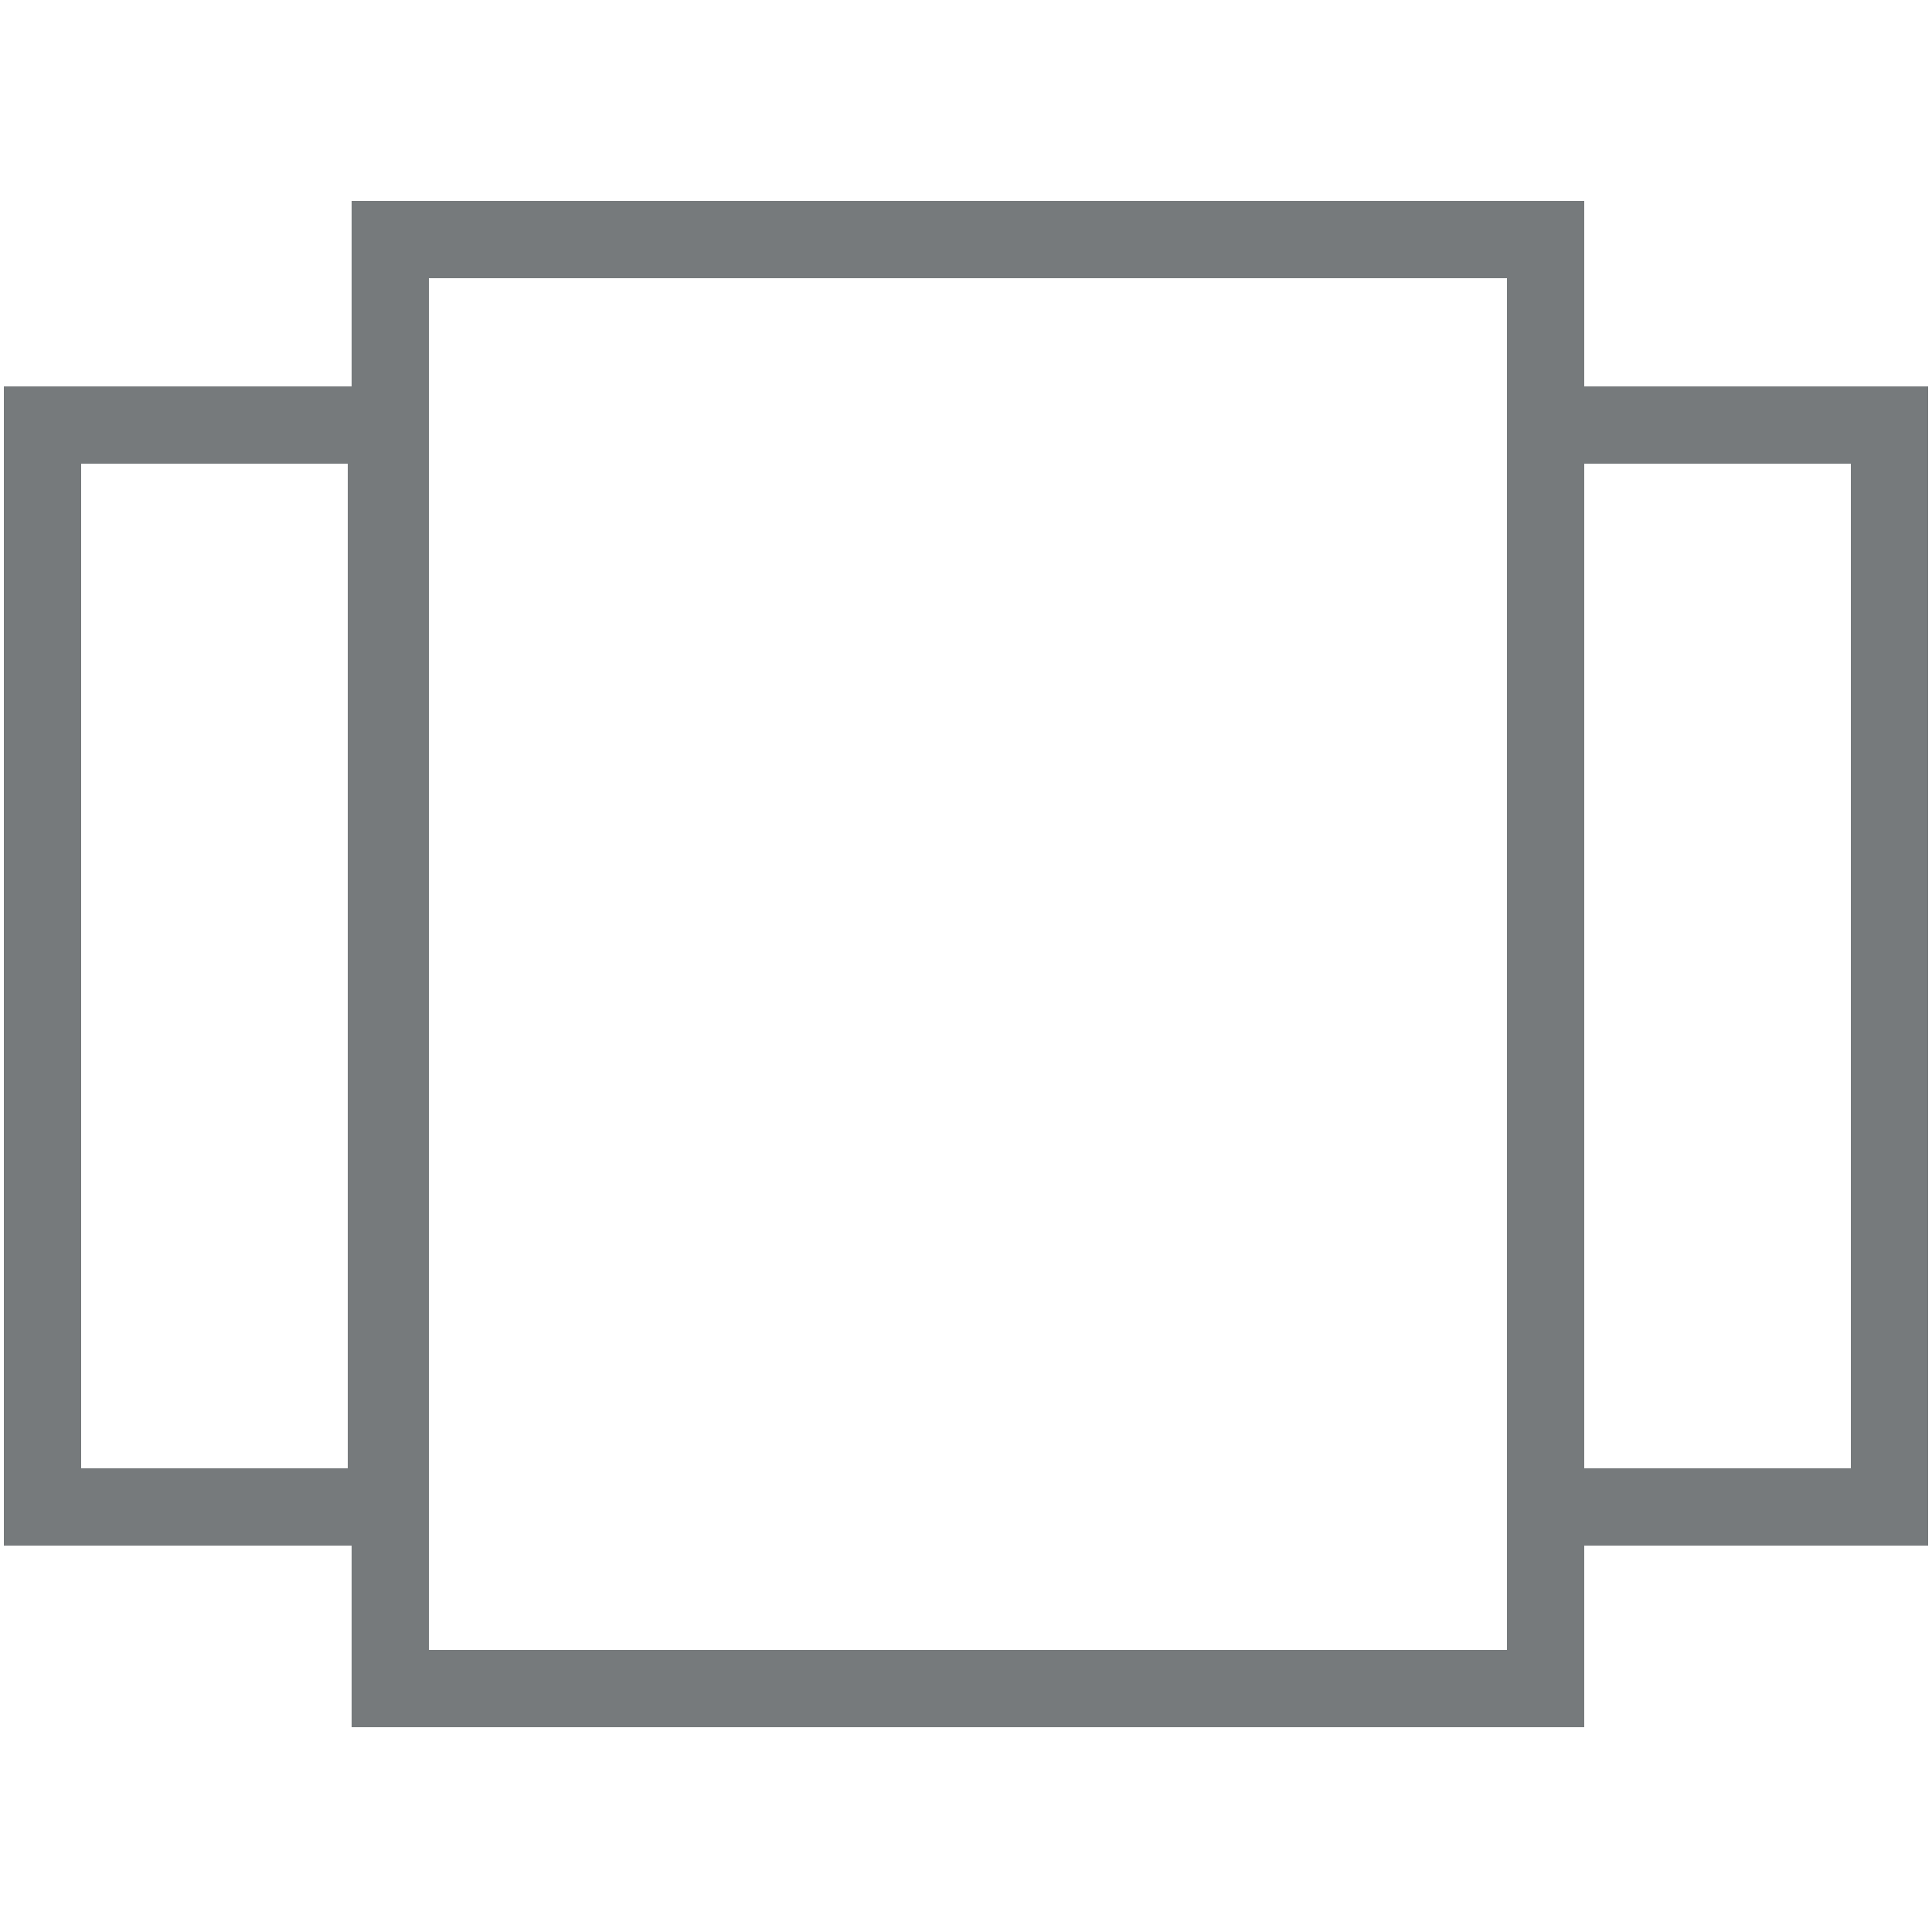
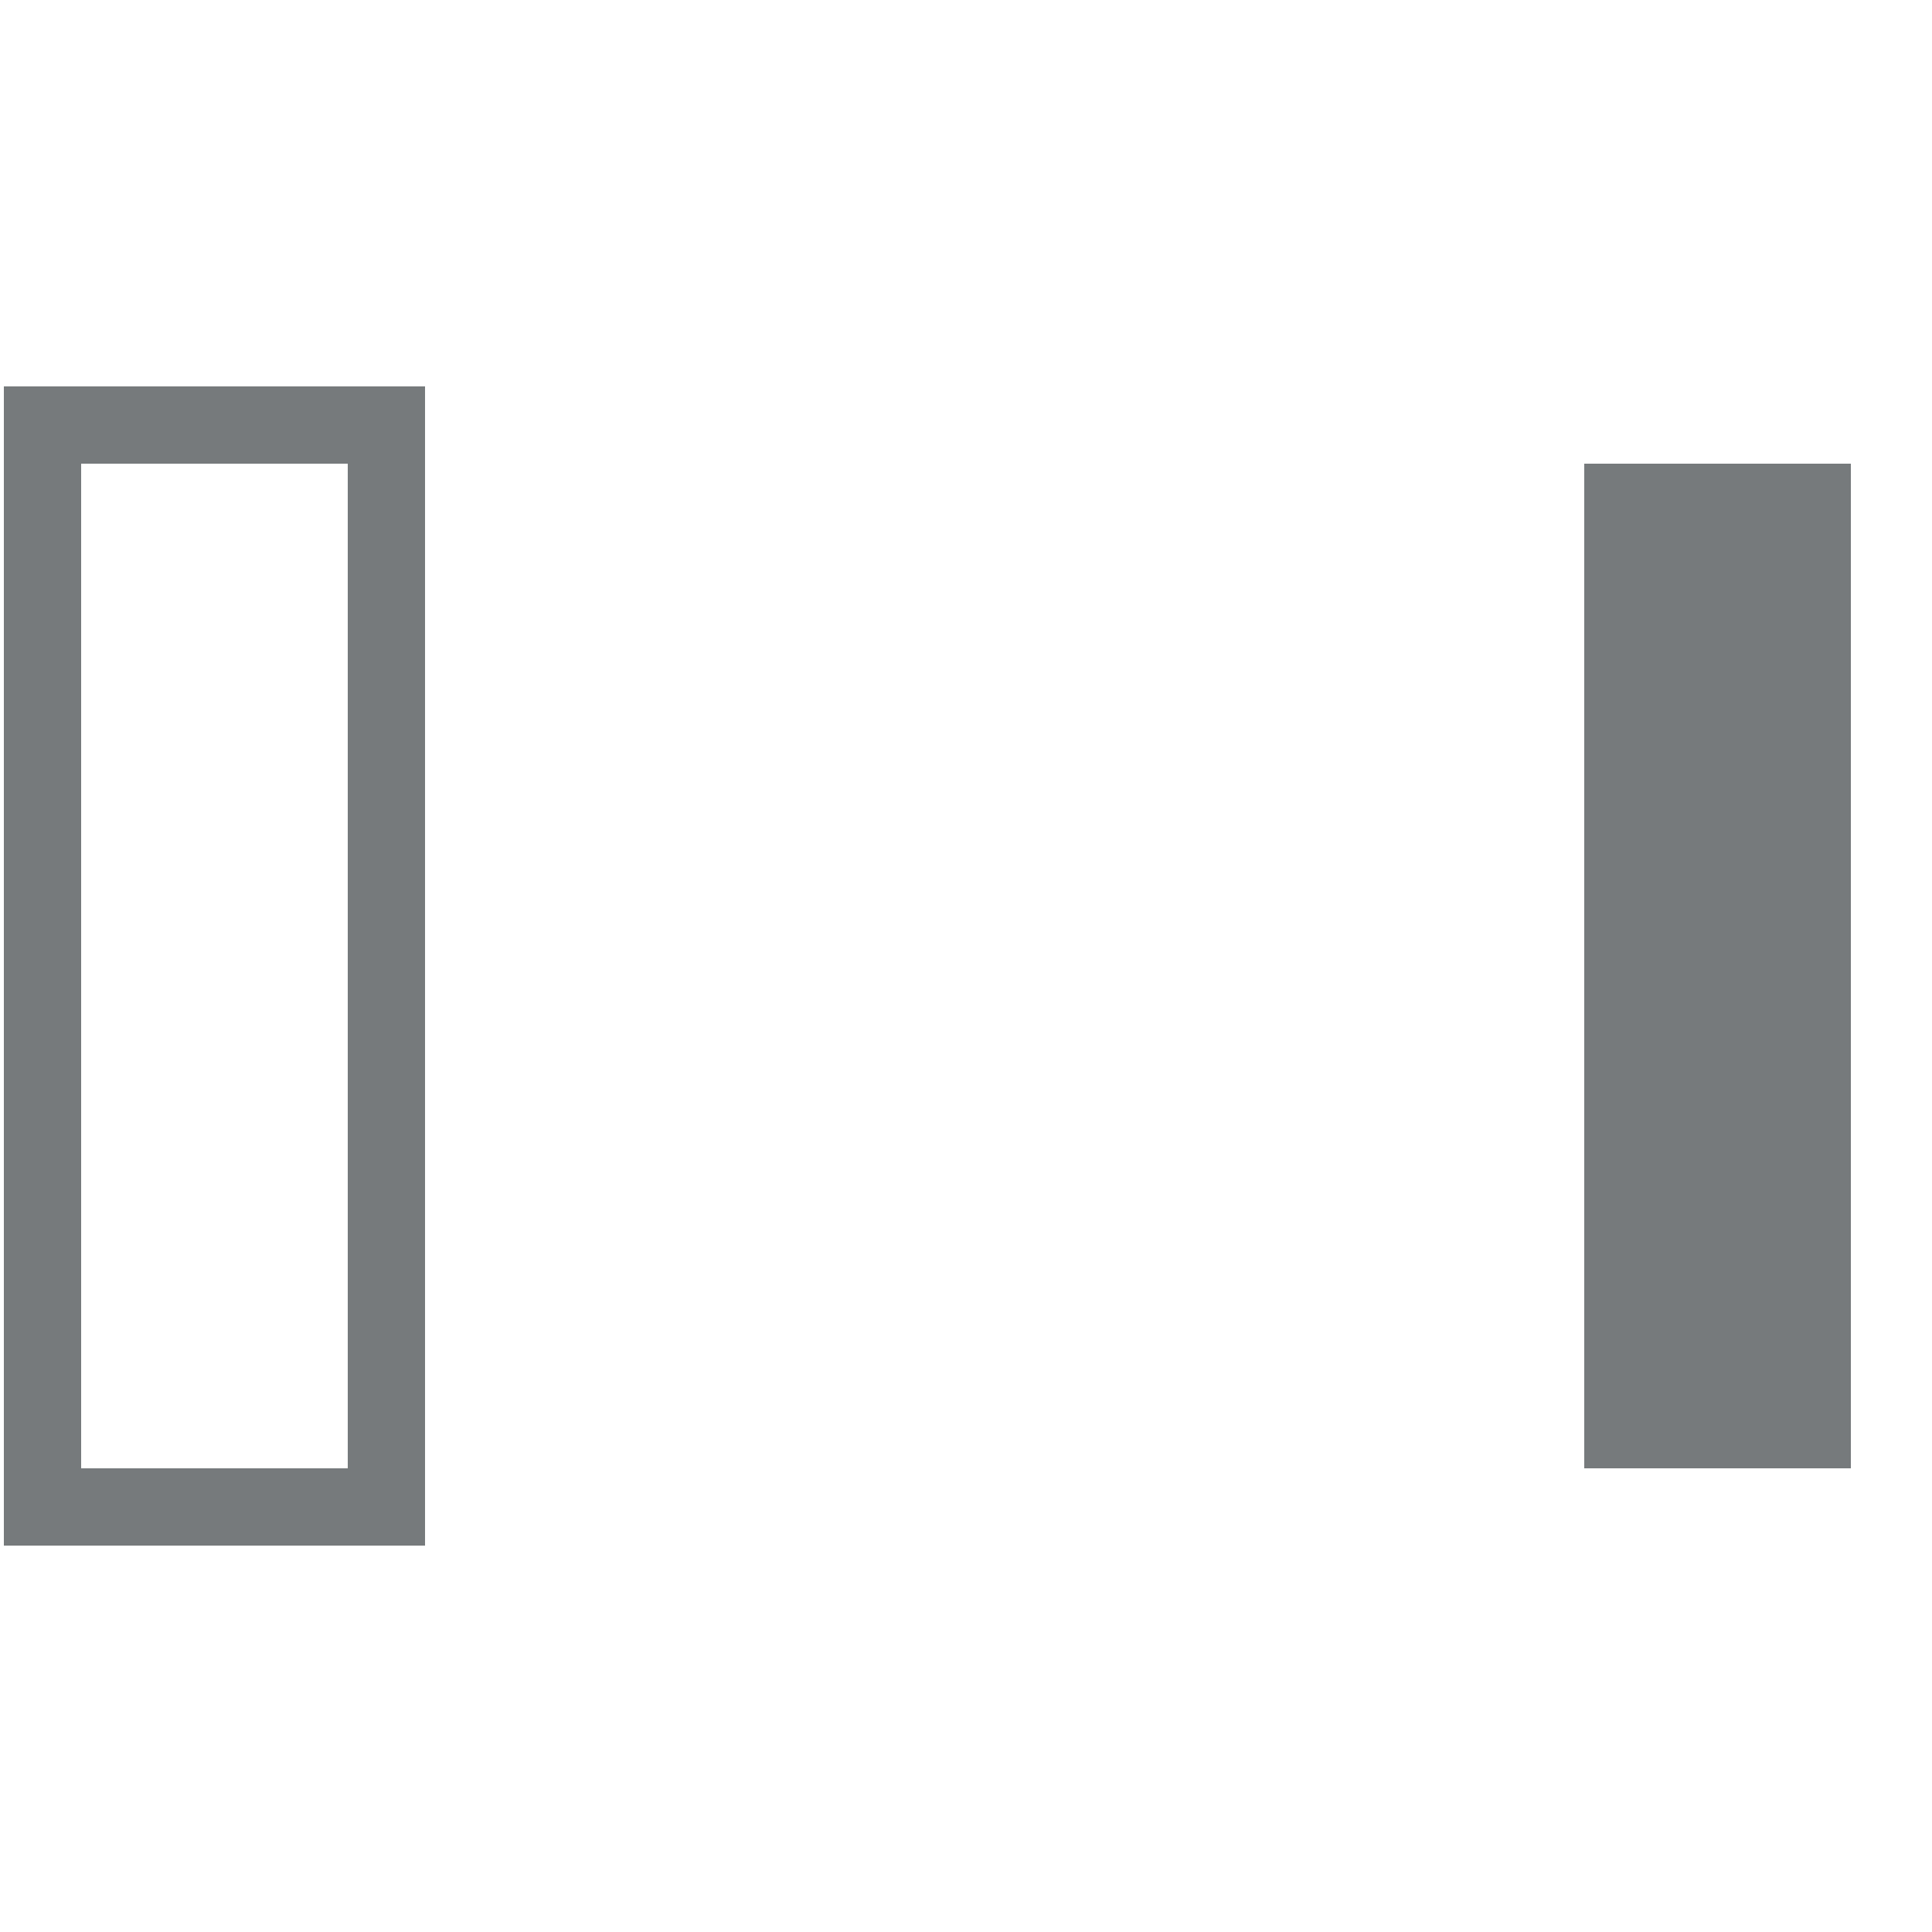
<svg xmlns="http://www.w3.org/2000/svg" version="1.1" id="Layer_1" x="0px" y="0px" viewBox="0 0 50 50" style="enable-background:new 0 0 50 50;" xml:space="preserve">
  <style type="text/css">
	.st0{fill:#767A7C;}
</style>
  <g>
    <g>
-       <path class="st0" d="M41,44.7H9.1V5.2H41V44.7z M11.1,42.7H39V7.2H11.1V42.7z" />
-     </g>
+       </g>
    <g>
      <path class="st0" d="M11,40H0.1V10H11V40z M2.1,38H9V12H2.1V38z" />
    </g>
    <g>
-       <path class="st0" d="M49.9,40H39V10h10.9V40z M41,38h6.9V12H41V38z" />
+       <path class="st0" d="M49.9,40H39V10V40z M41,38h6.9V12H41V38z" />
    </g>
  </g>
</svg>